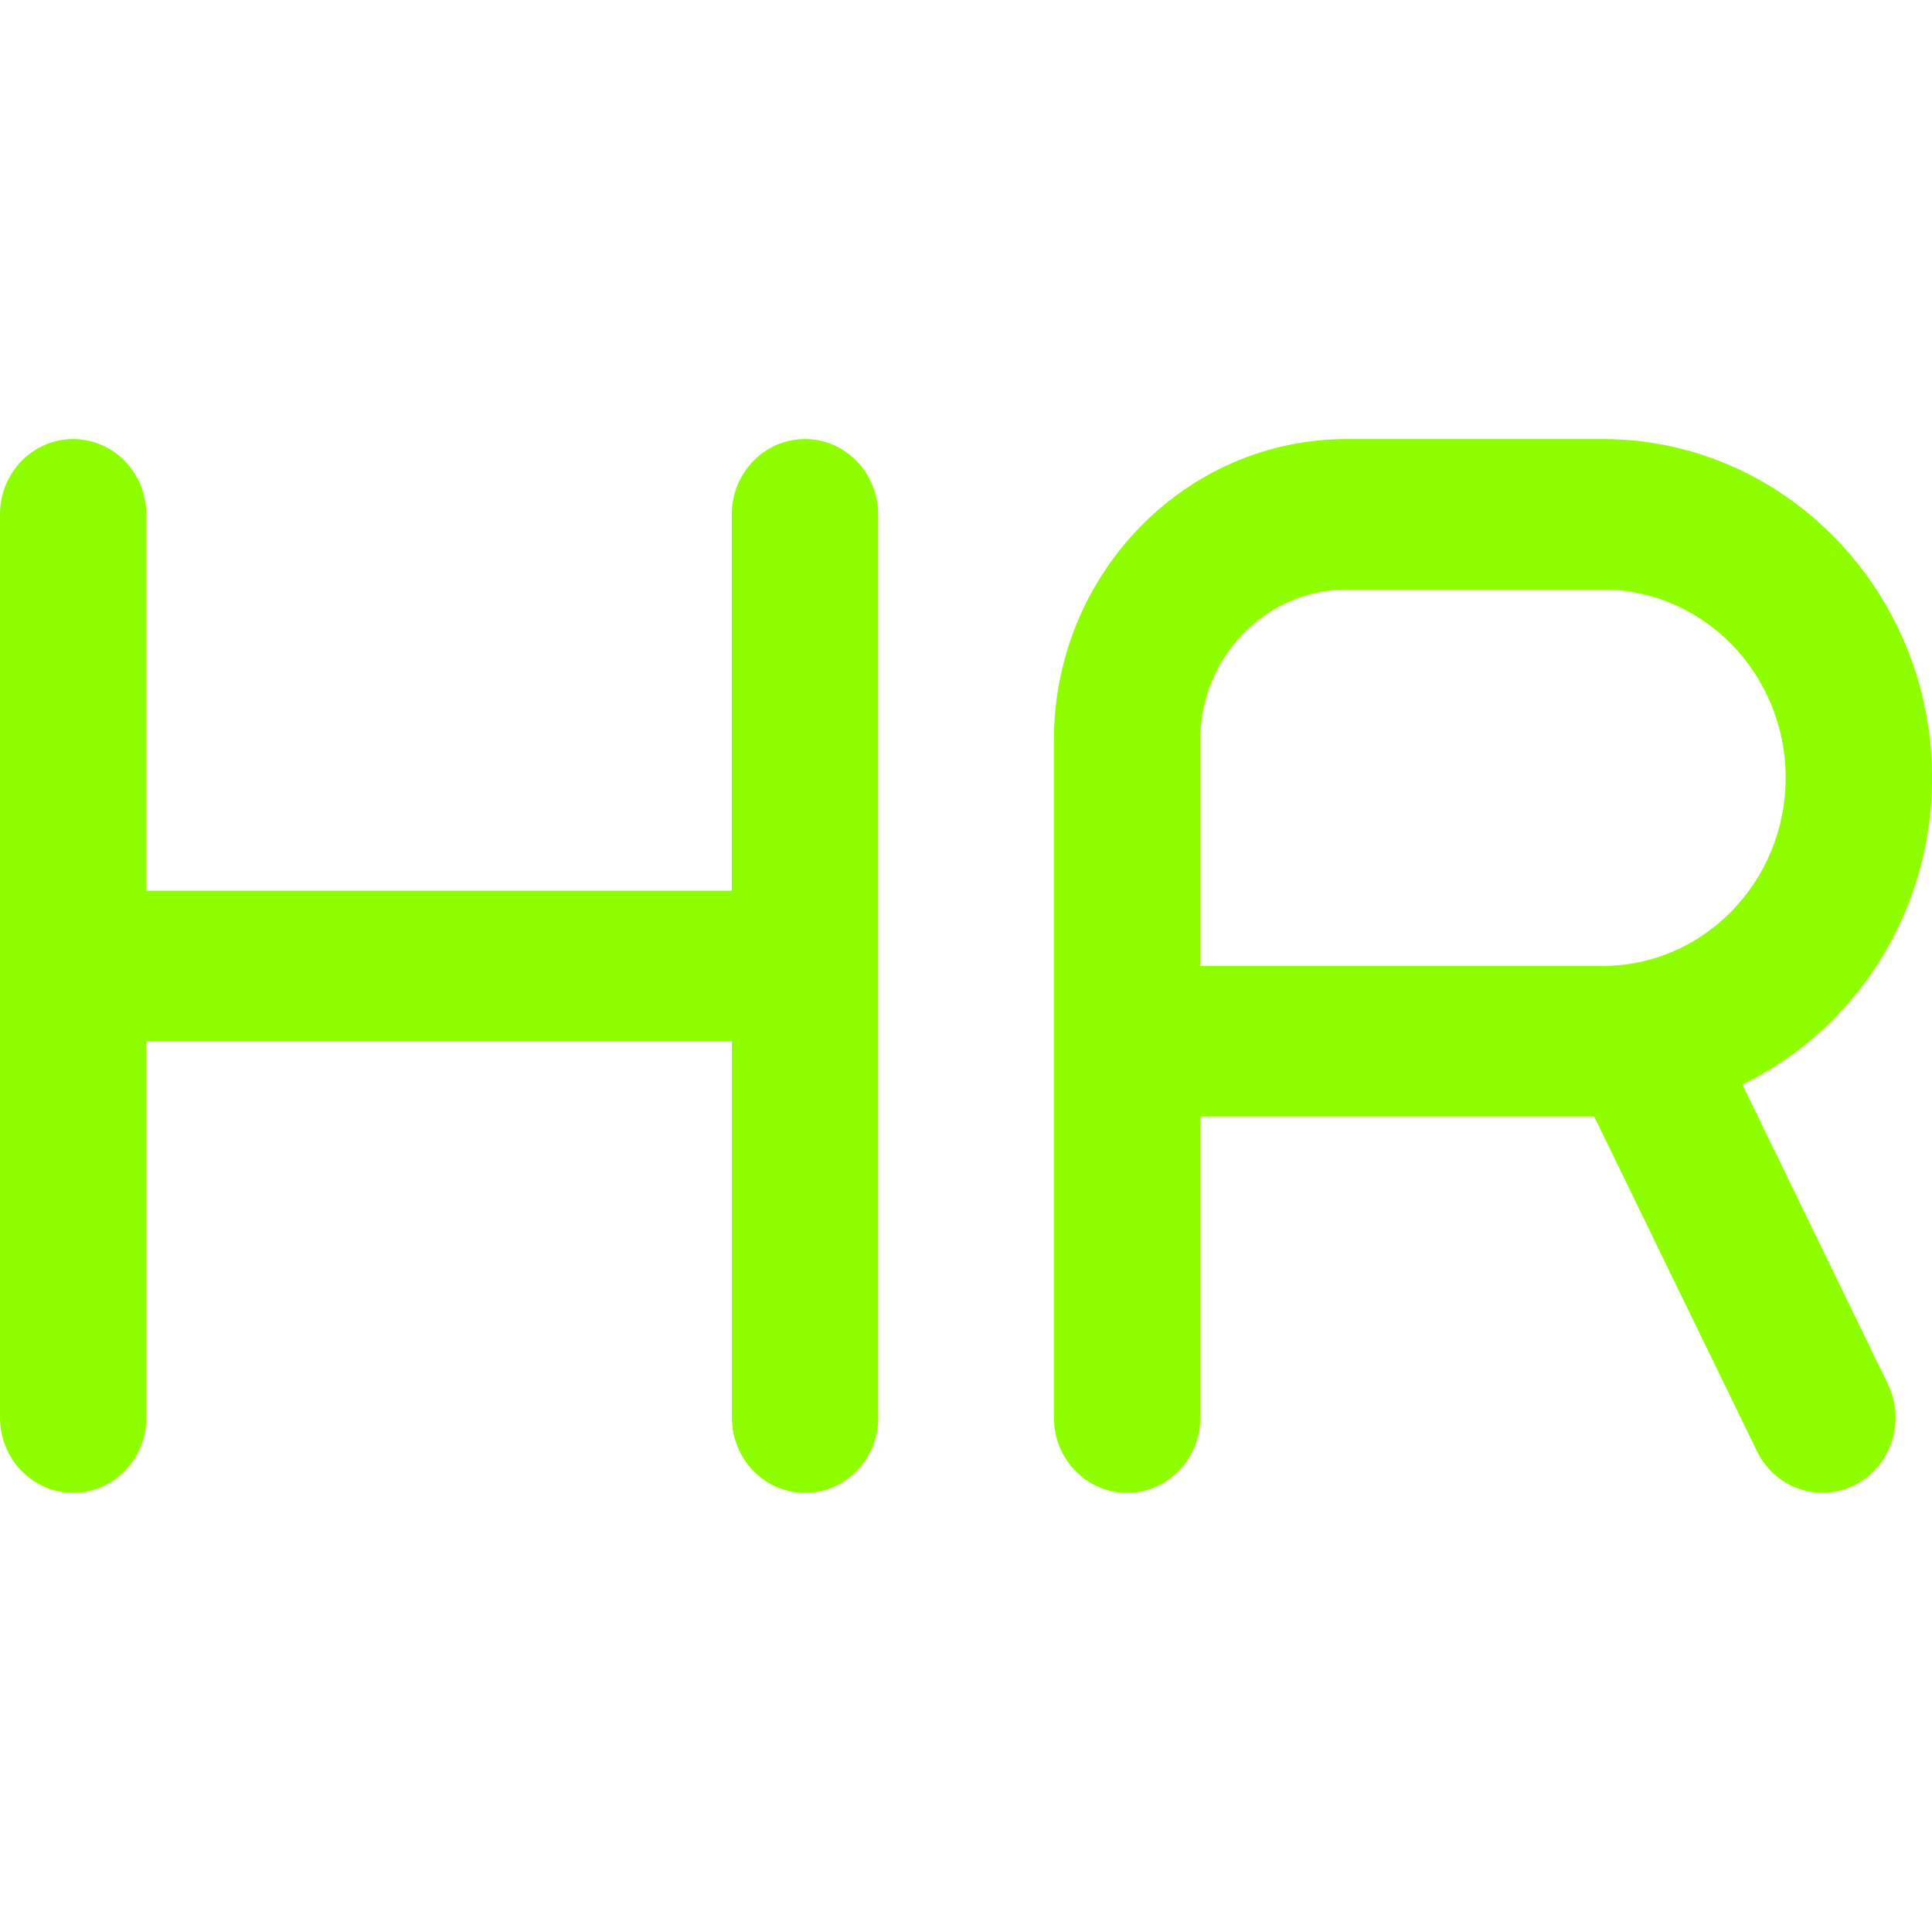
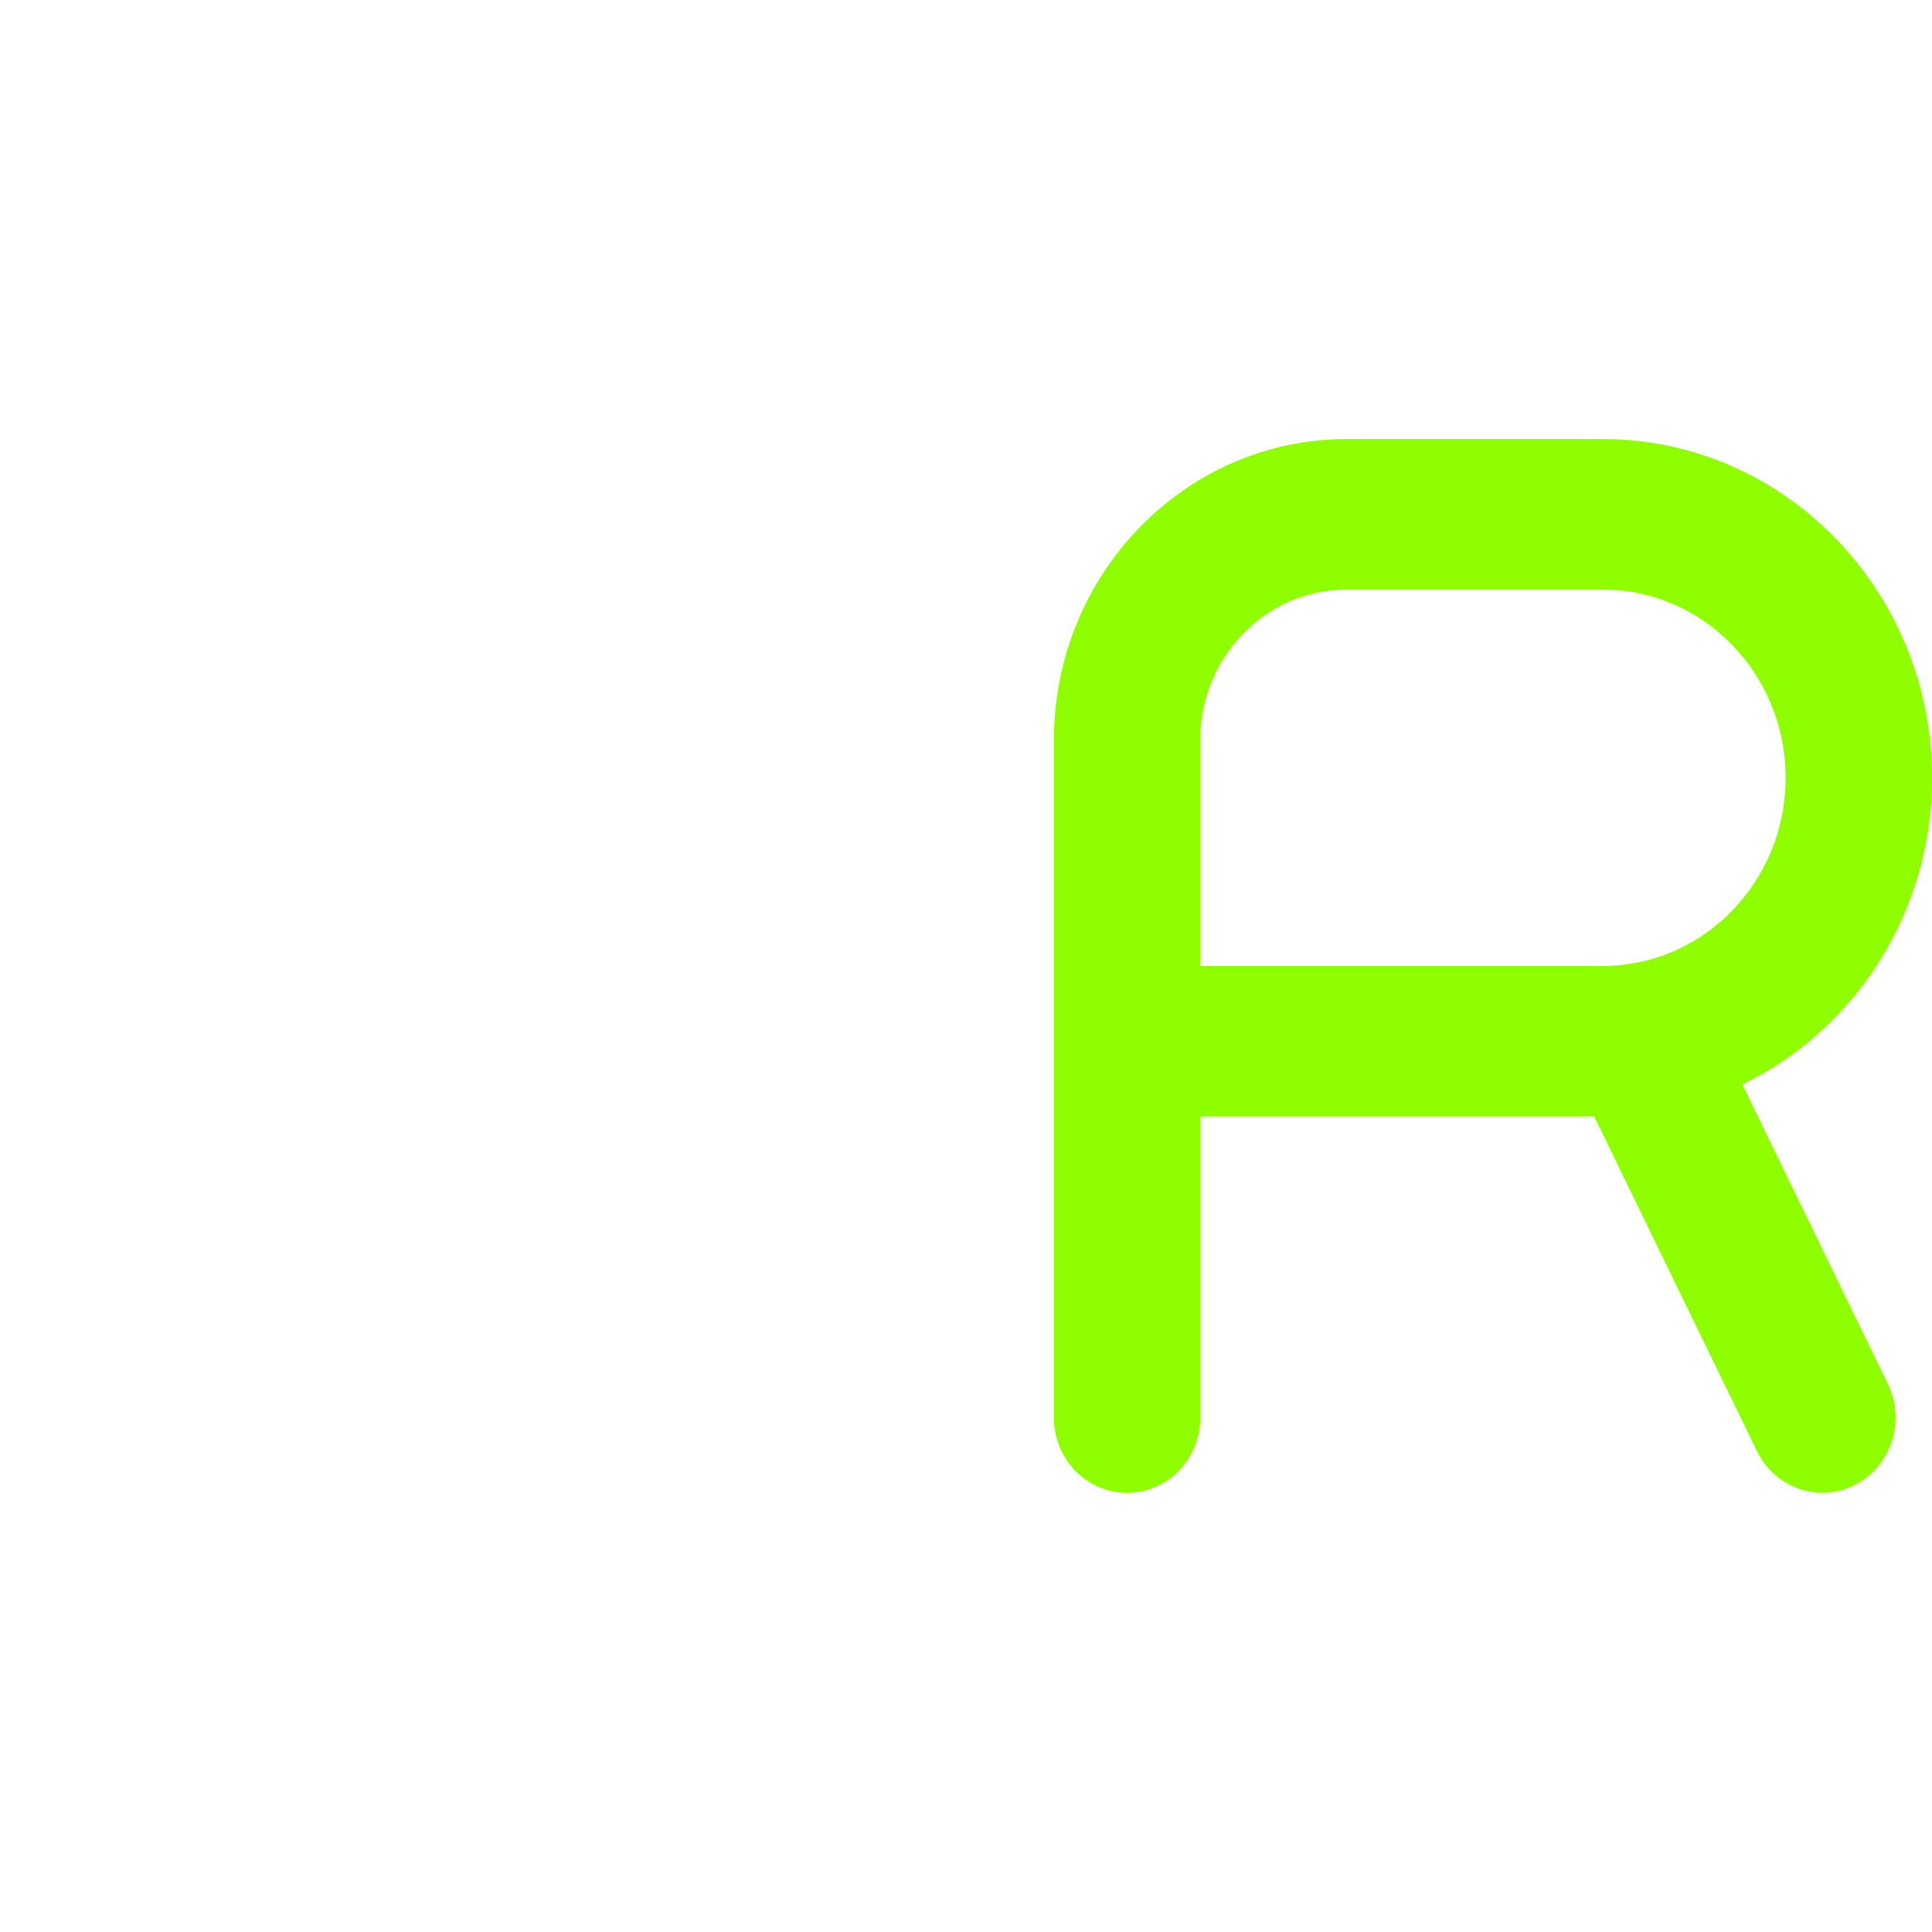
<svg xmlns="http://www.w3.org/2000/svg" width="28" height="28" fill="none" viewBox="0 0 28 28">
-   <path fill="#8FFF00" d="M12.727 20.545V7.454c0-.602-.475-1.091-1.061-1.091-.586 0-1.061.489-1.061 1.091v5.455H2.121V7.454c0-.602-.475-1.091-1.061-1.091C.475 6.363 0 6.852 0 7.454V20.545c0 .602.475 1.091 1.061 1.091.586 0 1.061-.489 1.061-1.091v-5.455h8.485v5.455c0 .602.475 1.091 1.061 1.091.585 0 1.061-.489 1.061-1.091Z" />
  <path fill="#8FFF00" fill-rule="evenodd" d="M28.001 11.272c0-2.707-2.141-4.909-4.773-4.909h-3.712c-2.34 0-4.242 1.957-4.242 4.364v9.818c0 .603.474 1.091 1.061 1.091.587 0 1.061-.488 1.061-1.091v-4.364h5.708l2.359 4.851c.187.383.56.603.95.603.159 0 .321-.037.473-.115.524-.27.736-.925.474-1.464l-2.108-4.339c1.624-.784 2.75-2.482 2.75-4.447Zm-10.606 2.727h5.833c1.463 0 2.651-1.224 2.651-2.727 0-1.503-1.189-2.727-2.651-2.727h-3.712c-1.17 0-2.121.979-2.121 2.182v3.273Z" clip-rule="evenodd" />
</svg>